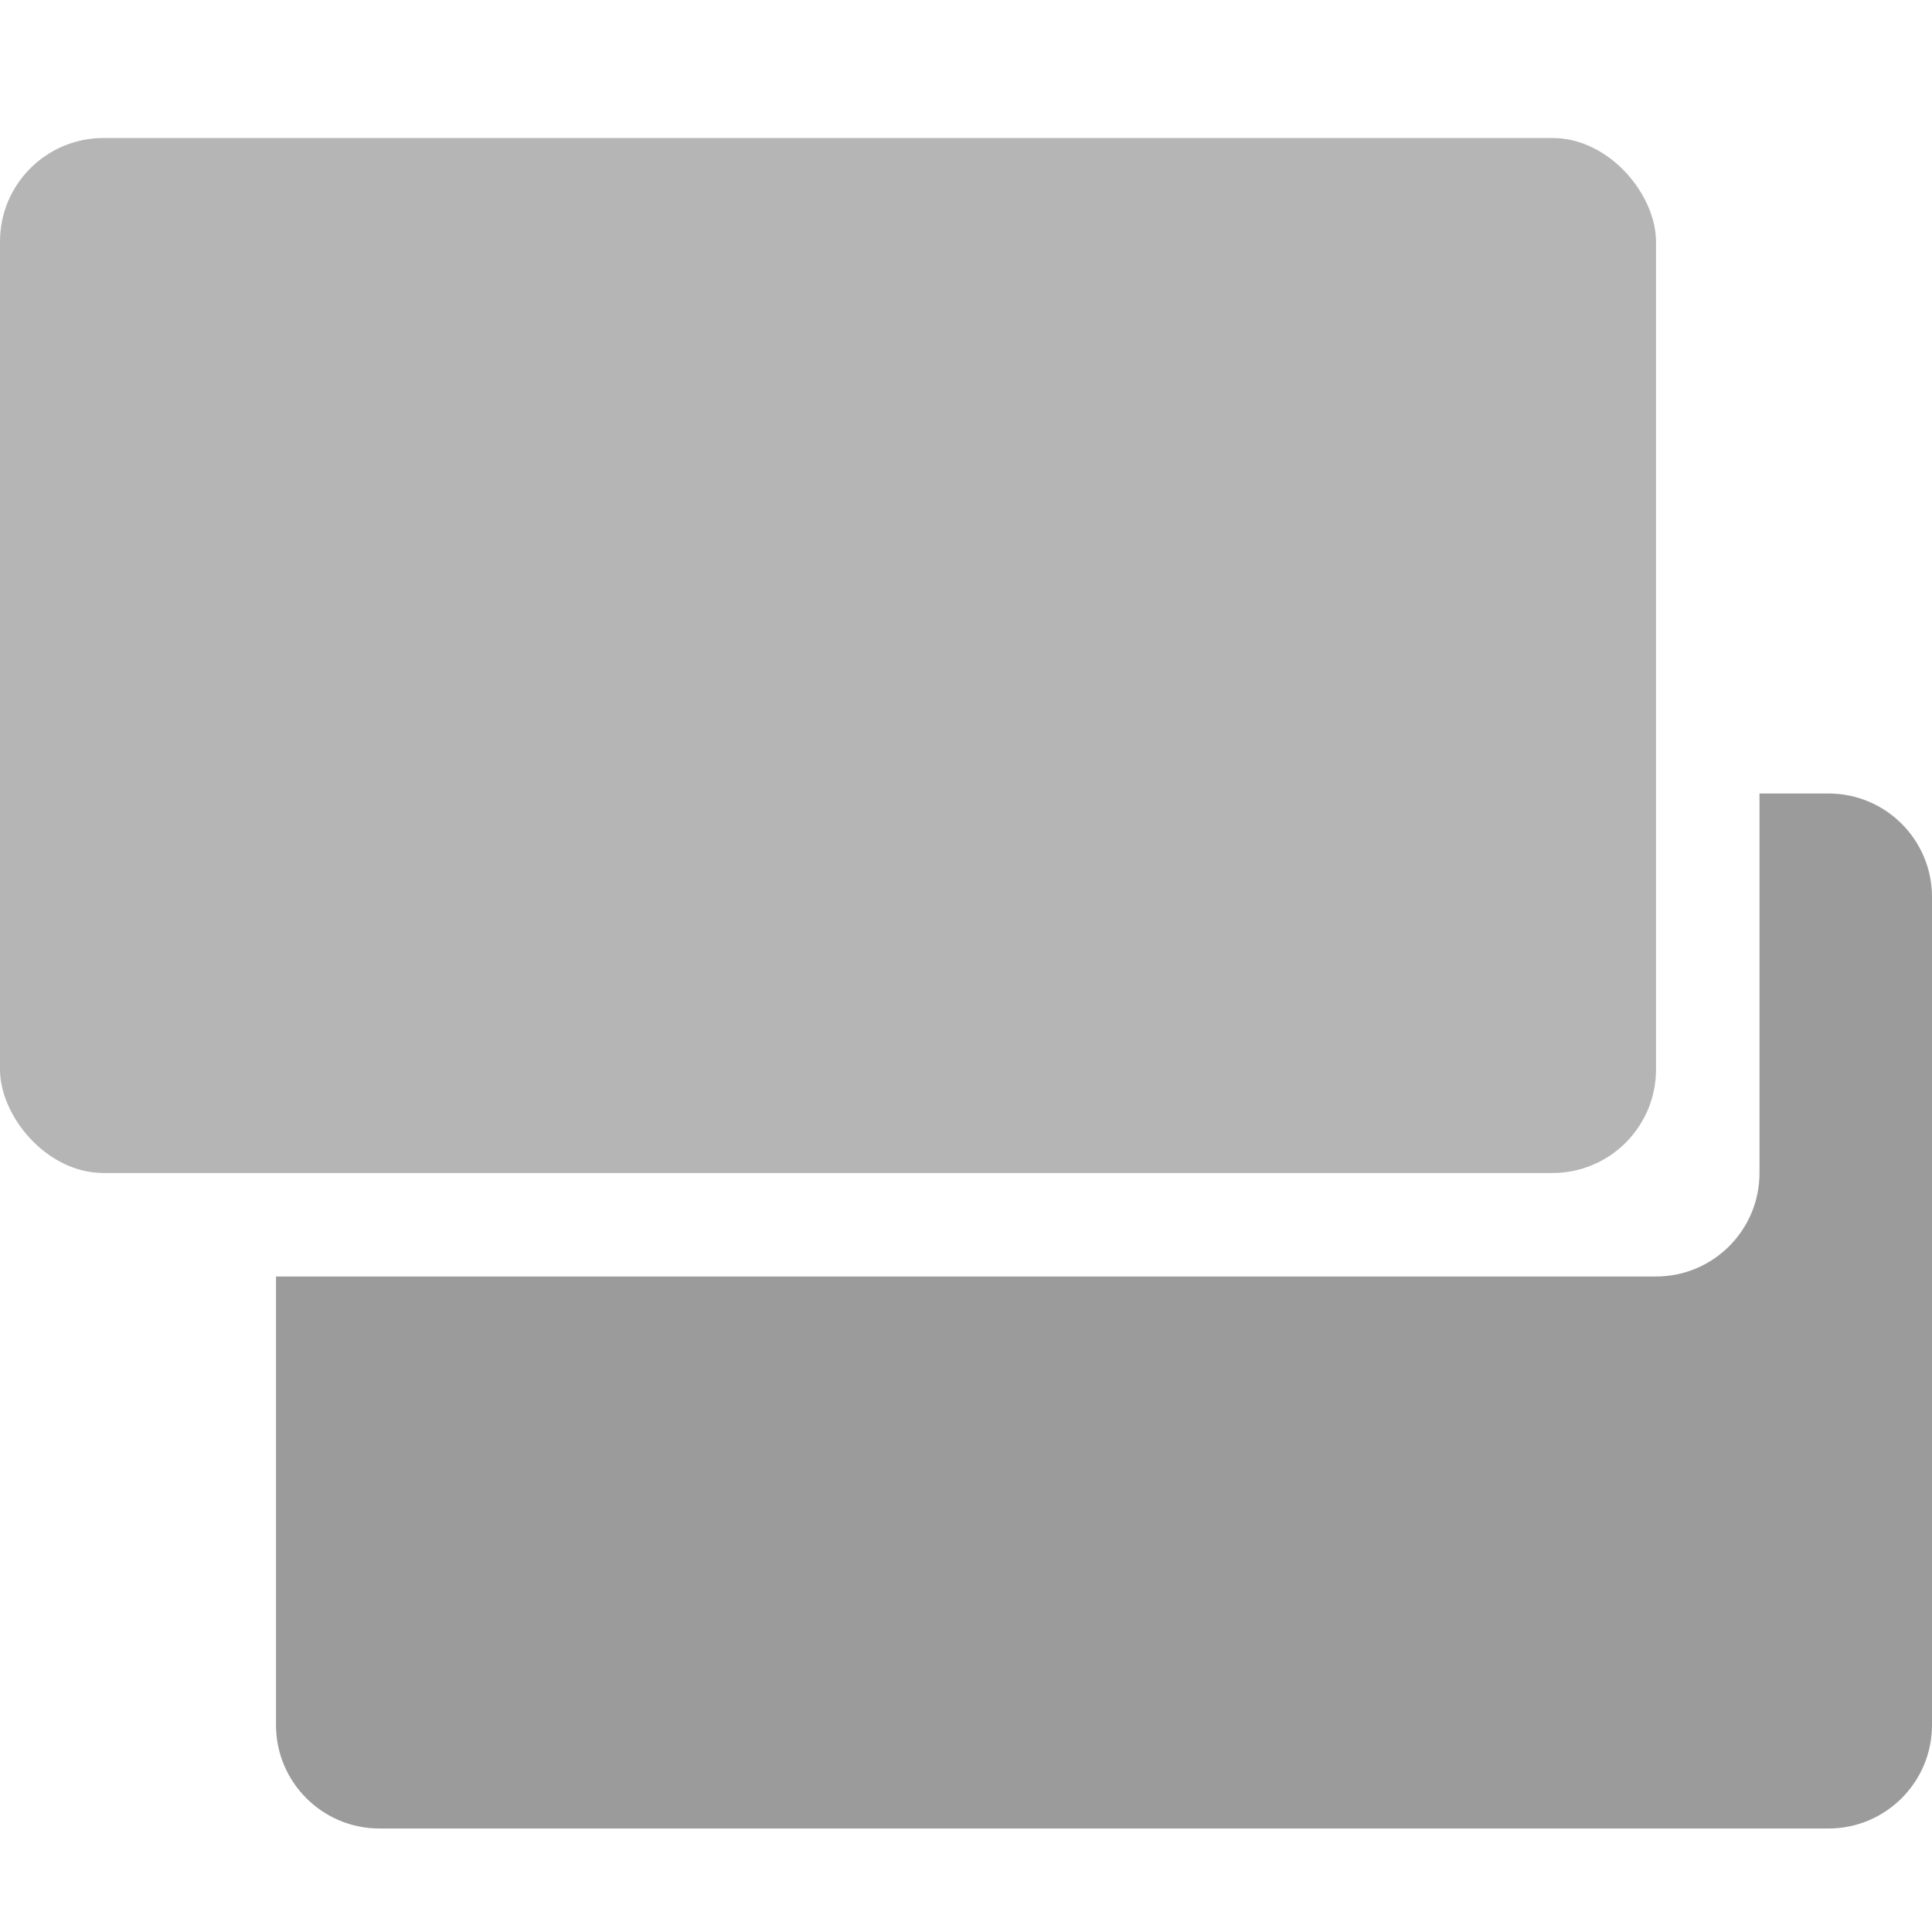
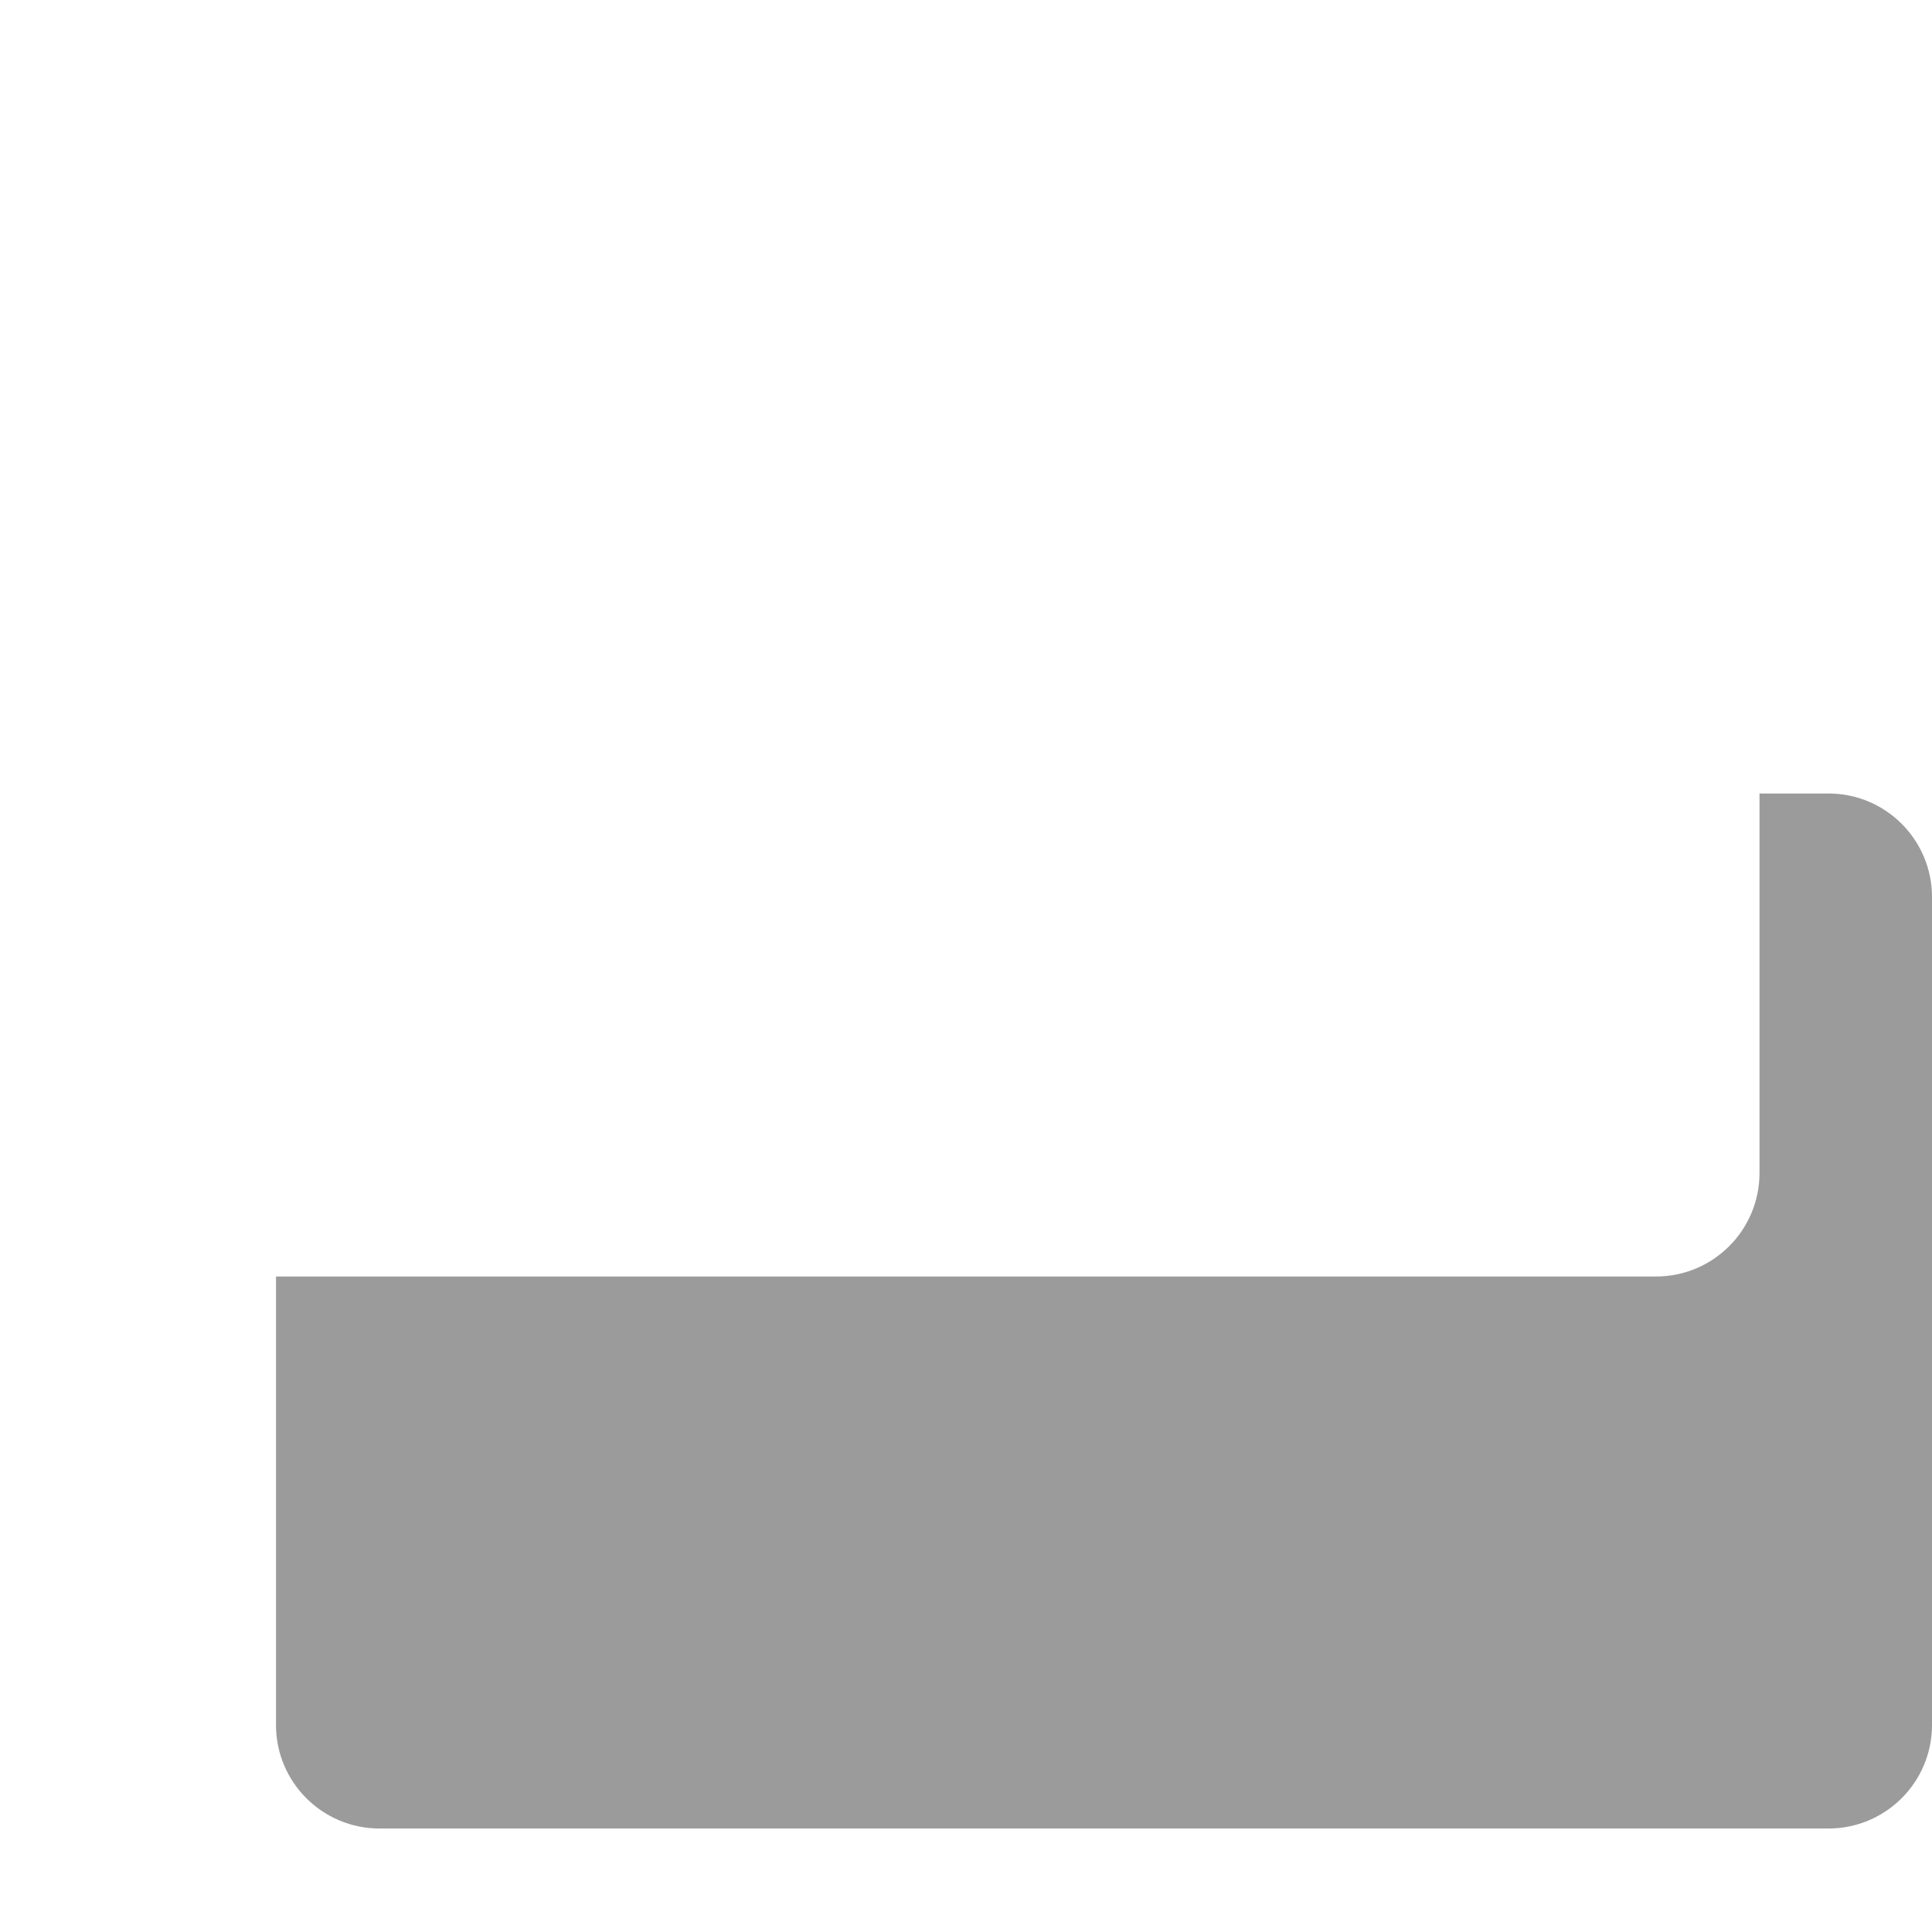
<svg xmlns="http://www.w3.org/2000/svg" fill="none" height="56" viewBox="0 0 56 56" width="56">
  <path d="m8 37v13c0 1.657 1.343 3 3 3h42c1.657 0 3-1.343 3-3v-24c0-1.657-1.343-3-3-3h-2v11c0 1.657-1.343 3-3 3z" fill="#9b9b9b" />
-   <rect fill="#b5b5b5" height="30" rx="3" width="48" y="4" />
</svg>